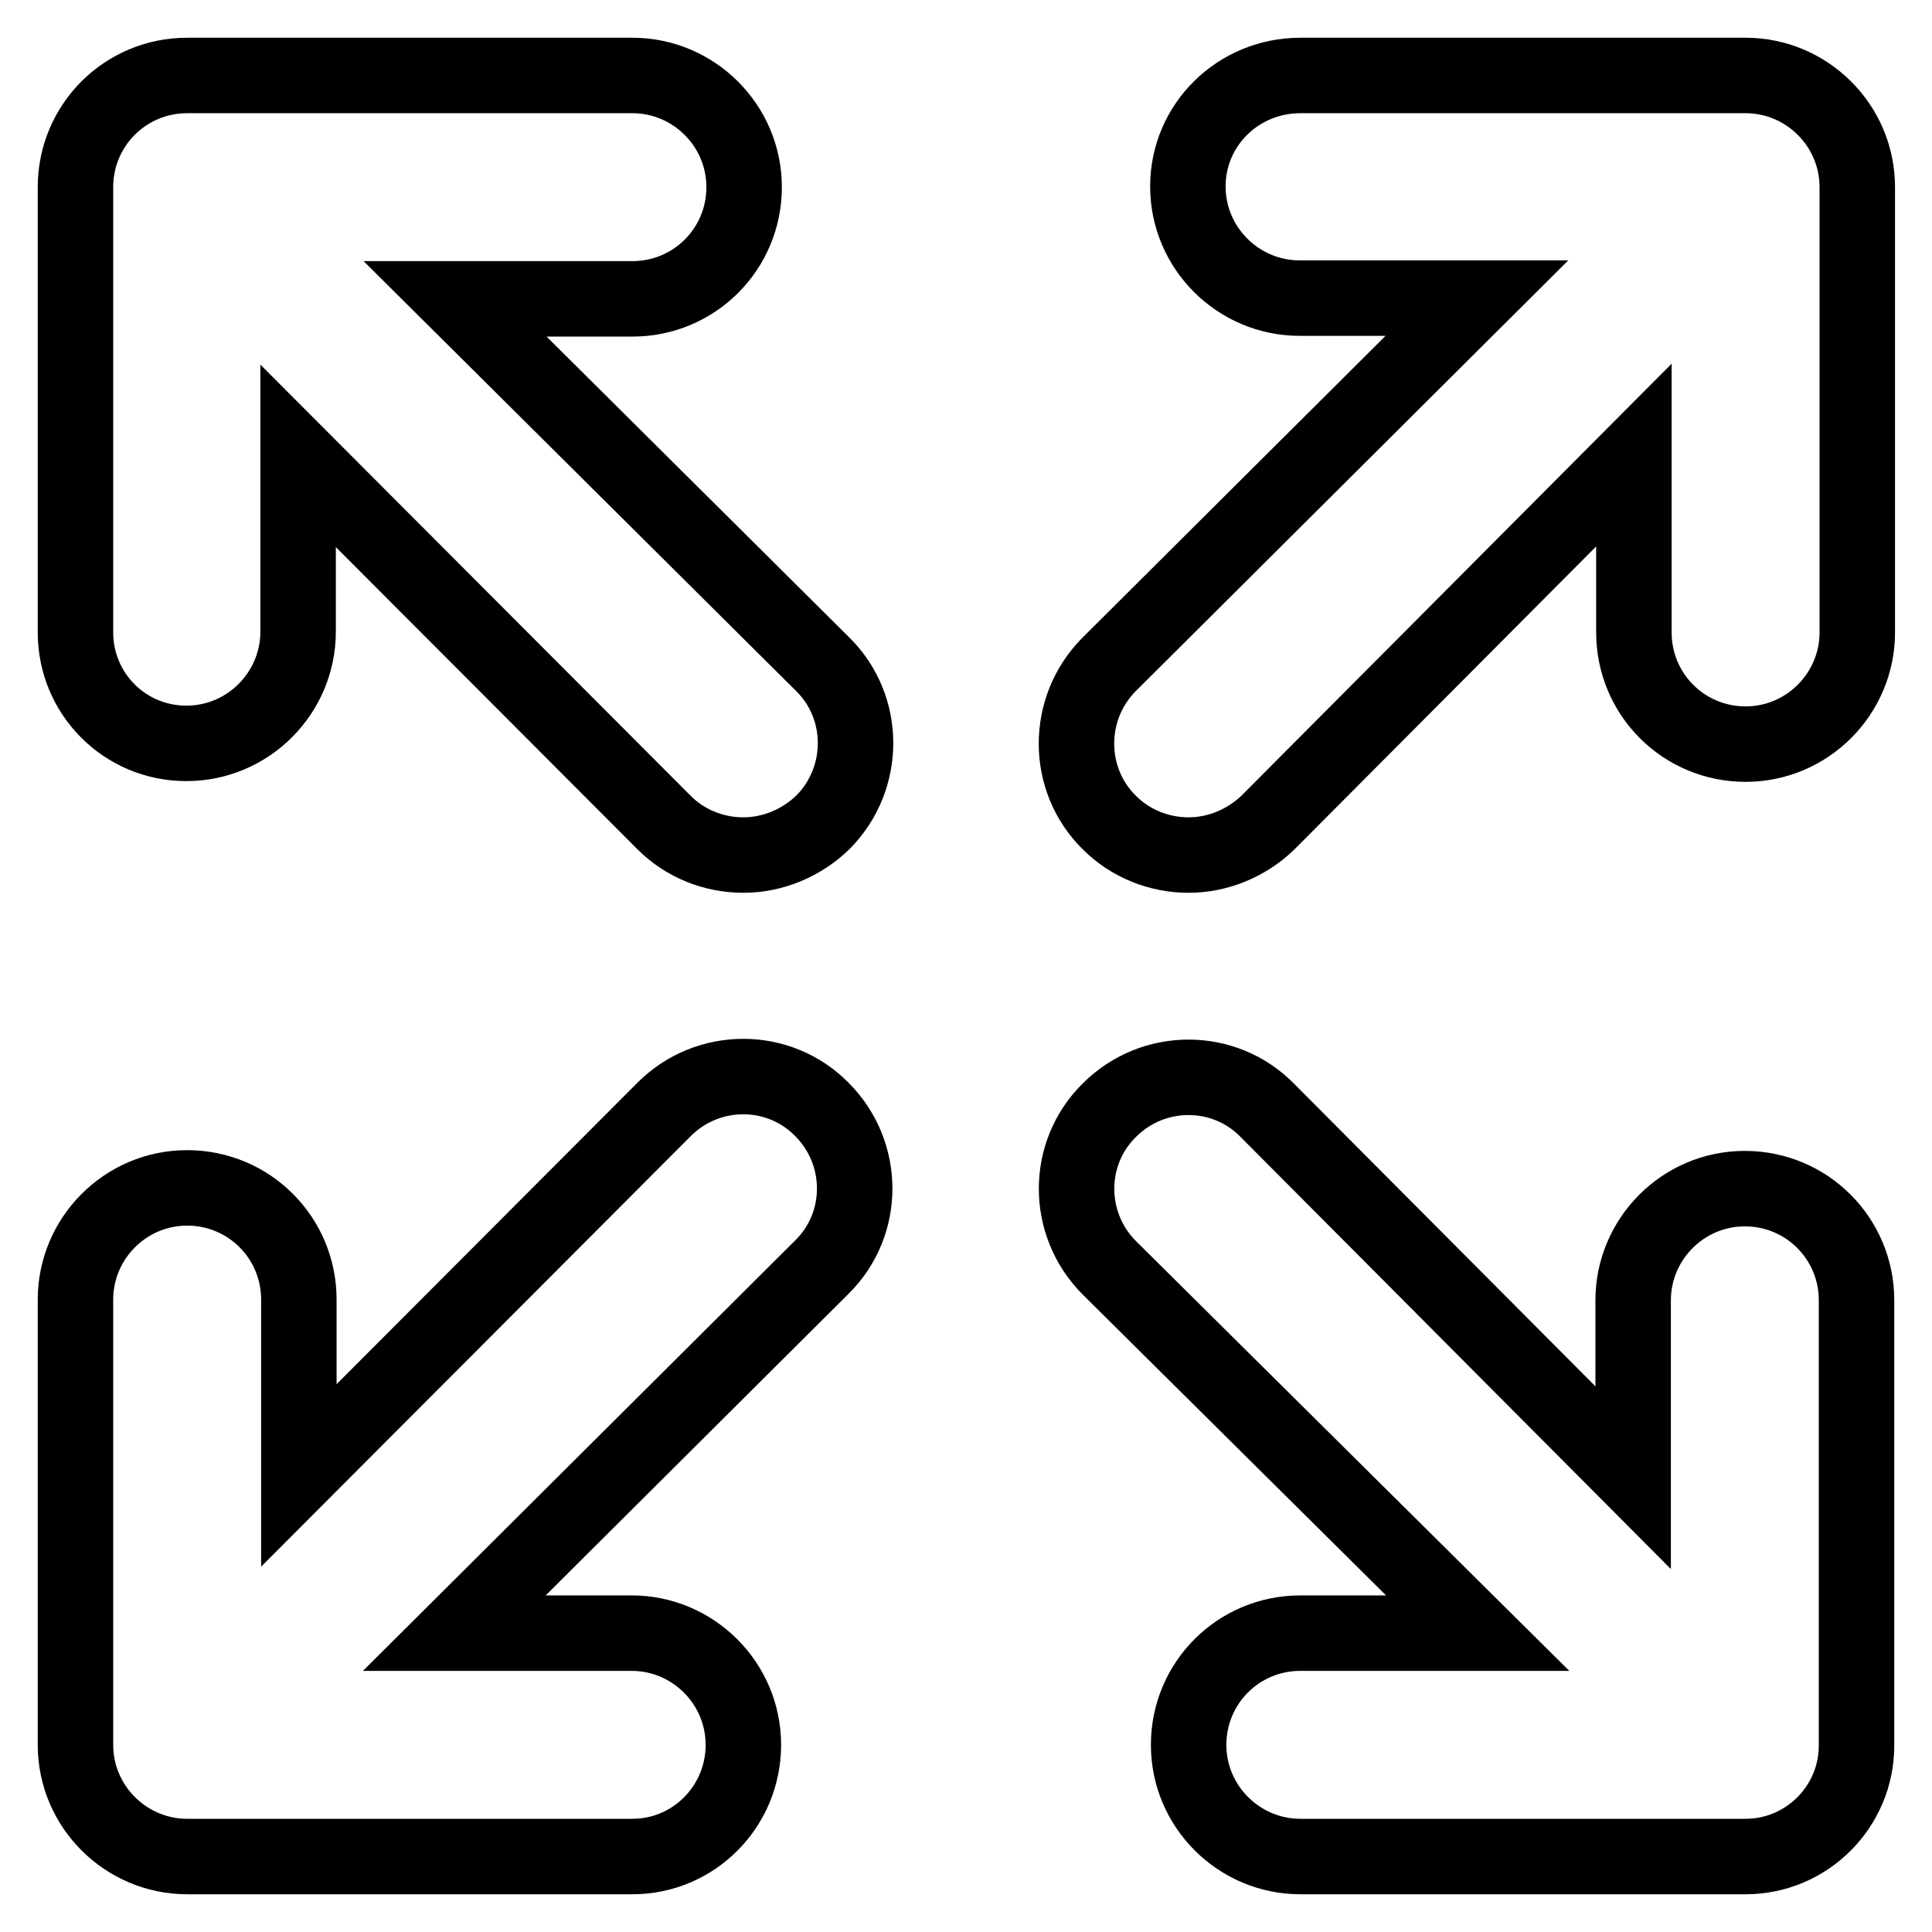
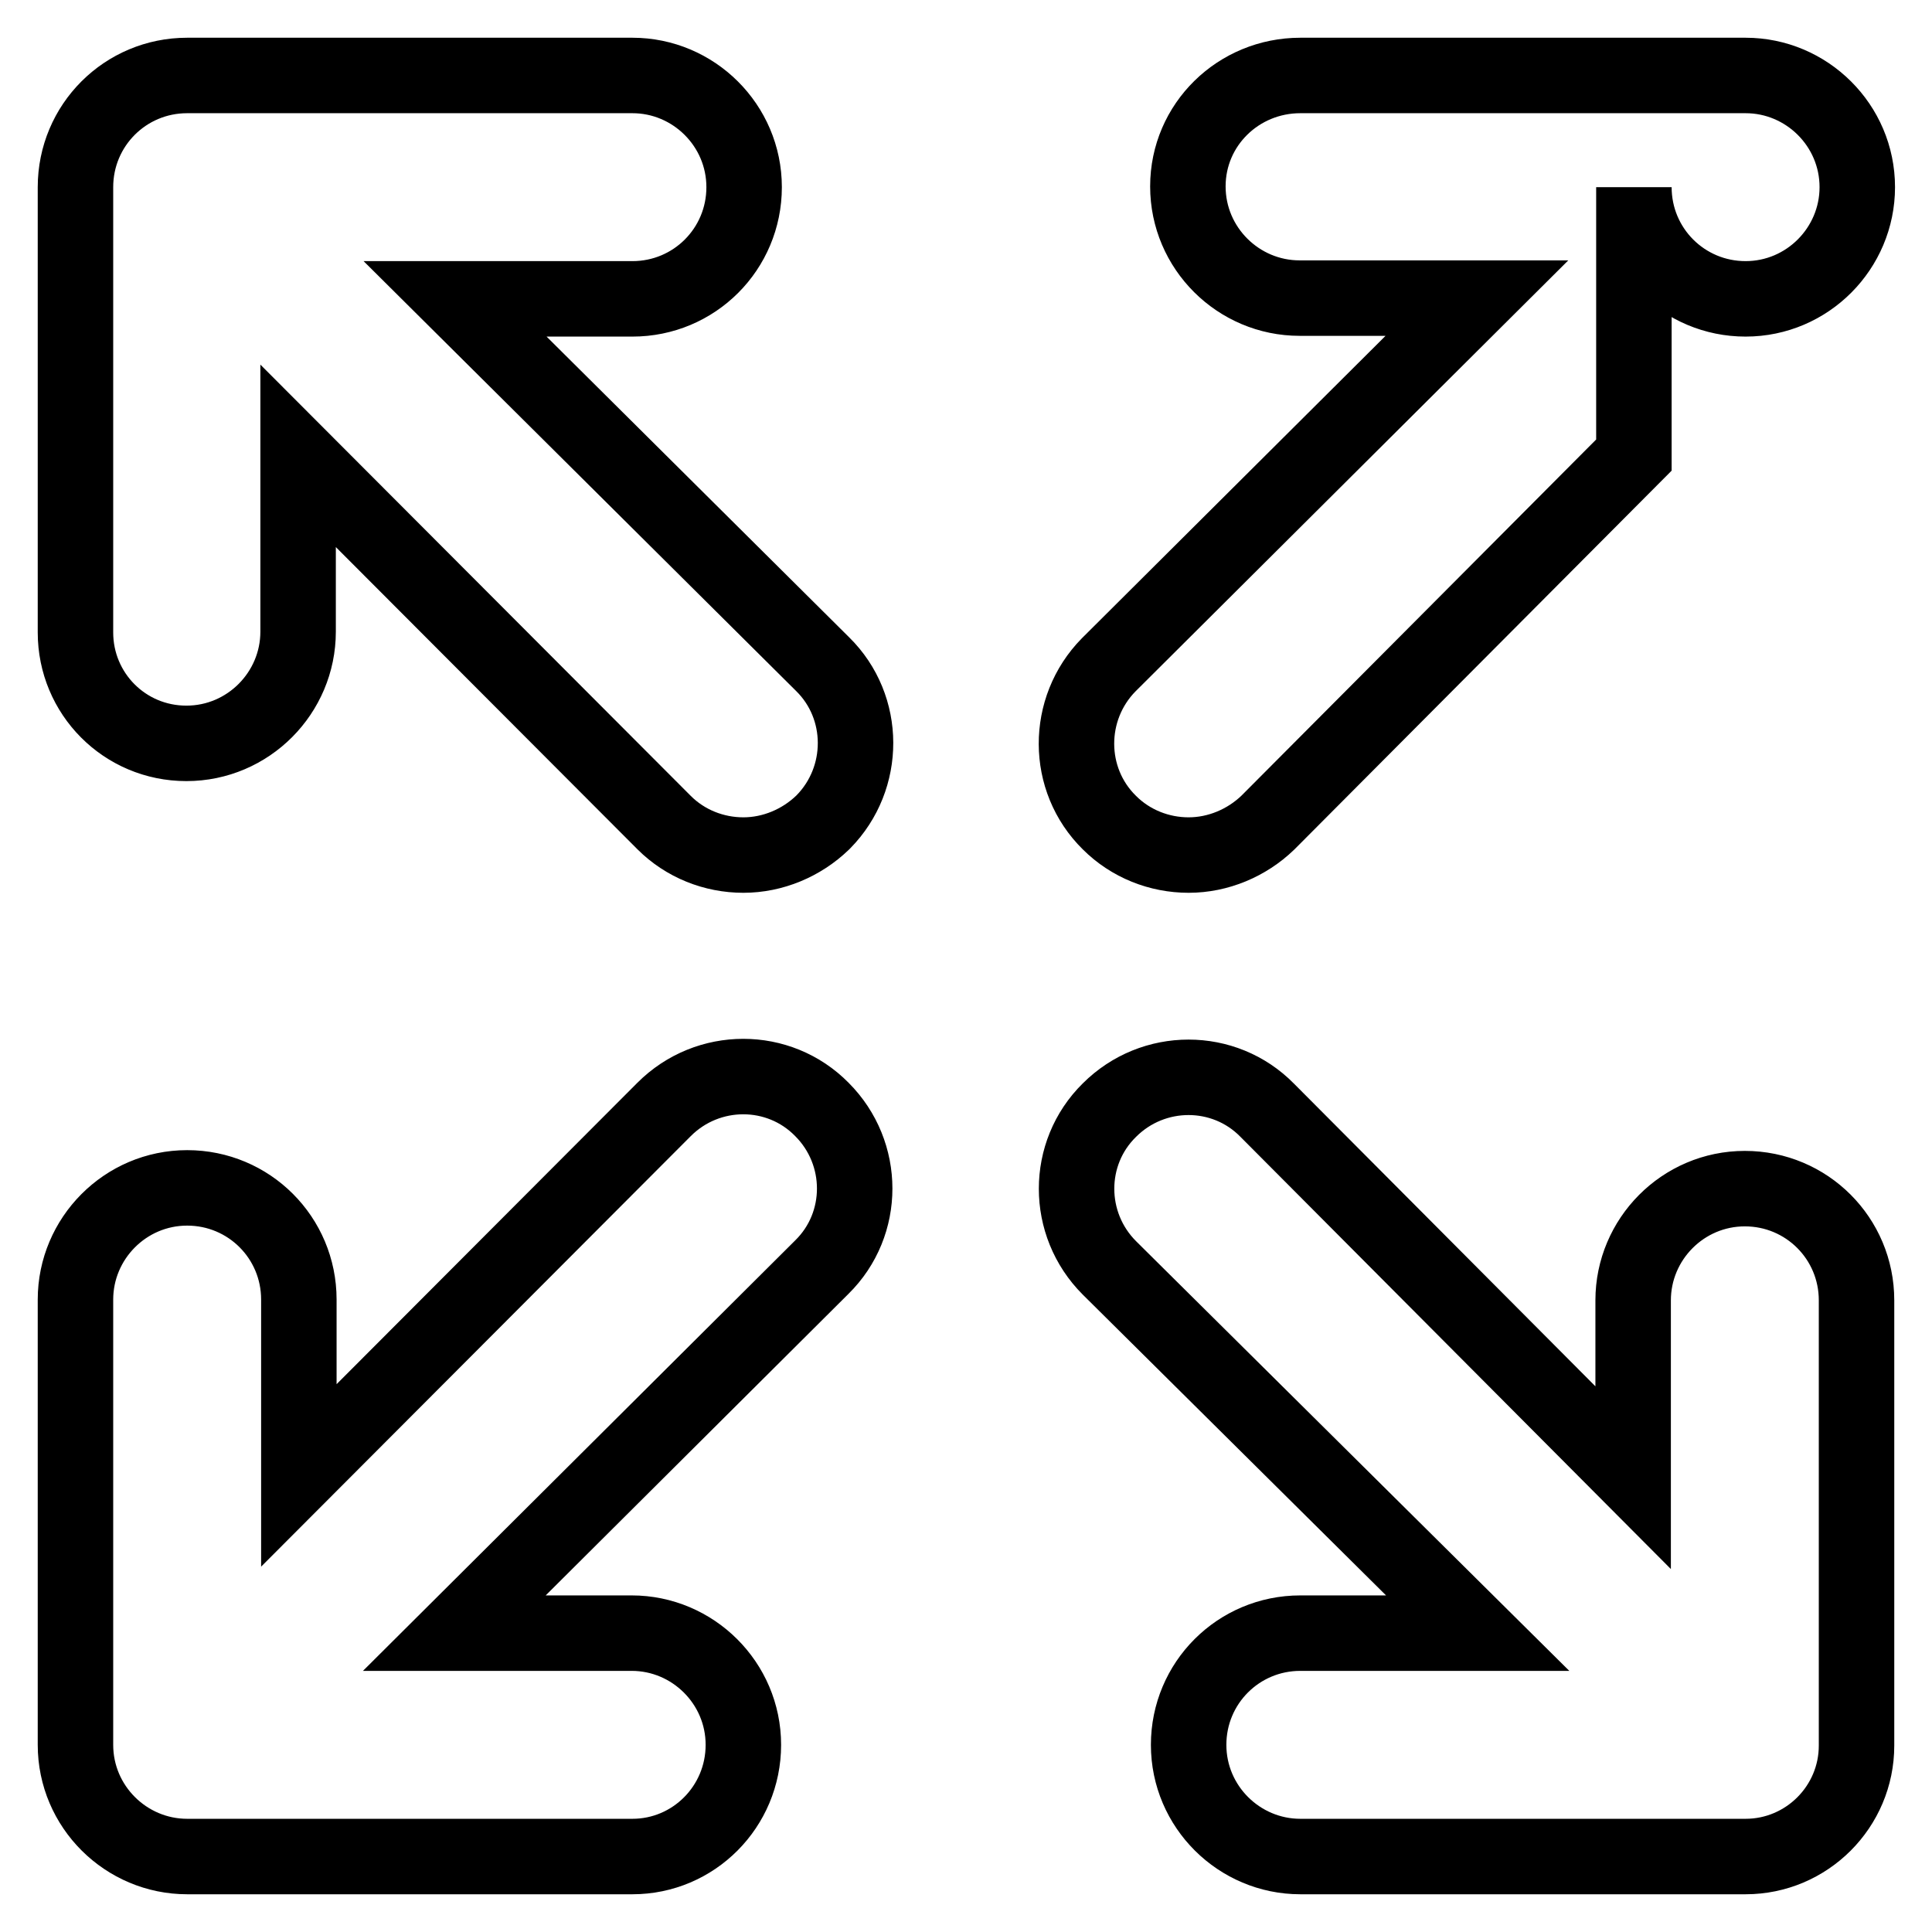
<svg xmlns="http://www.w3.org/2000/svg" version="1.1" x="0px" y="0px" viewBox="0 0 256 256" enable-background="new 0 0 256 256" xml:space="preserve">
  <g>
-     <path stroke-width="10" fill-opacity="0" stroke="#000000" d="M231.3,246h-59c-8.1,0-14.8-6.6-14.8-14.8s6.6-14.8,14.8-14.8h23.5L147,168c-5.8-5.8-5.8-15.2,0-20.9 c5.8-5.8,15.2-5.8,20.9,0l48.5,48.7v-23.5c0-8.1,6.6-14.8,14.8-14.8s14.8,6.6,14.8,14.8v59C246,239.4,239.4,246,231.3,246z  M83.8,246h-59c-8.1,0-14.8-6.6-14.8-14.8v-59c0-8.1,6.6-14.8,14.8-14.8s14.8,6.6,14.8,14.8v23.3L88,147c5.8-5.8,15.2-5.8,20.9,0 c5.8,5.8,5.8,15.2,0,20.9l-48.7,48.5h23.5c8.1,0,14.8,6.6,14.8,14.8S91.9,246,83.8,246z M157.5,113.3c-3.9,0-7.7-1.5-10.5-4.3 c-5.8-5.7-5.8-15.1-0.1-20.9c0,0,0.1-0.1,0.1-0.1l48.7-48.5h-23.5c-8.1,0-14.8-6.6-14.8-14.8S164.1,10,172.3,10h59 c8.1,0,14.8,6.6,14.8,14.8v59c0,8.1-6.6,14.8-14.8,14.8s-14.8-6.6-14.8-14.8V60.3L168,109C165.2,111.7,161.4,113.3,157.5,113.3z  M98.5,113.3c-3.9,0-7.7-1.5-10.5-4.3L39.5,60.4v23.3c0,8.1-6.6,14.8-14.8,14.8S10,91.9,10,83.8v-59C10,16.6,16.6,10,24.8,10h59 c8.1,0,14.8,6.6,14.8,14.8s-6.6,14.8-14.8,14.8H60.3L109,88c5.8,5.7,5.8,15.1,0.1,20.9c0,0-0.1,0.1-0.1,0.1 C106.2,111.7,102.4,113.3,98.5,113.3z" />
+     <path stroke-width="10" fill-opacity="0" stroke="#000000" d="M231.3,246h-59c-8.1,0-14.8-6.6-14.8-14.8s6.6-14.8,14.8-14.8h23.5L147,168c-5.8-5.8-5.8-15.2,0-20.9 c5.8-5.8,15.2-5.8,20.9,0l48.5,48.7v-23.5c0-8.1,6.6-14.8,14.8-14.8s14.8,6.6,14.8,14.8v59C246,239.4,239.4,246,231.3,246z  M83.8,246h-59c-8.1,0-14.8-6.6-14.8-14.8v-59c0-8.1,6.6-14.8,14.8-14.8s14.8,6.6,14.8,14.8v23.3L88,147c5.8-5.8,15.2-5.8,20.9,0 c5.8,5.8,5.8,15.2,0,20.9l-48.7,48.5h23.5c8.1,0,14.8,6.6,14.8,14.8S91.9,246,83.8,246z M157.5,113.3c-3.9,0-7.7-1.5-10.5-4.3 c-5.8-5.7-5.8-15.1-0.1-20.9c0,0,0.1-0.1,0.1-0.1l48.7-48.5h-23.5c-8.1,0-14.8-6.6-14.8-14.8S164.1,10,172.3,10h59 c8.1,0,14.8,6.6,14.8,14.8c0,8.1-6.6,14.8-14.8,14.8s-14.8-6.6-14.8-14.8V60.3L168,109C165.2,111.7,161.4,113.3,157.5,113.3z  M98.5,113.3c-3.9,0-7.7-1.5-10.5-4.3L39.5,60.4v23.3c0,8.1-6.6,14.8-14.8,14.8S10,91.9,10,83.8v-59C10,16.6,16.6,10,24.8,10h59 c8.1,0,14.8,6.6,14.8,14.8s-6.6,14.8-14.8,14.8H60.3L109,88c5.8,5.7,5.8,15.1,0.1,20.9c0,0-0.1,0.1-0.1,0.1 C106.2,111.7,102.4,113.3,98.5,113.3z" />
  </g>
</svg>